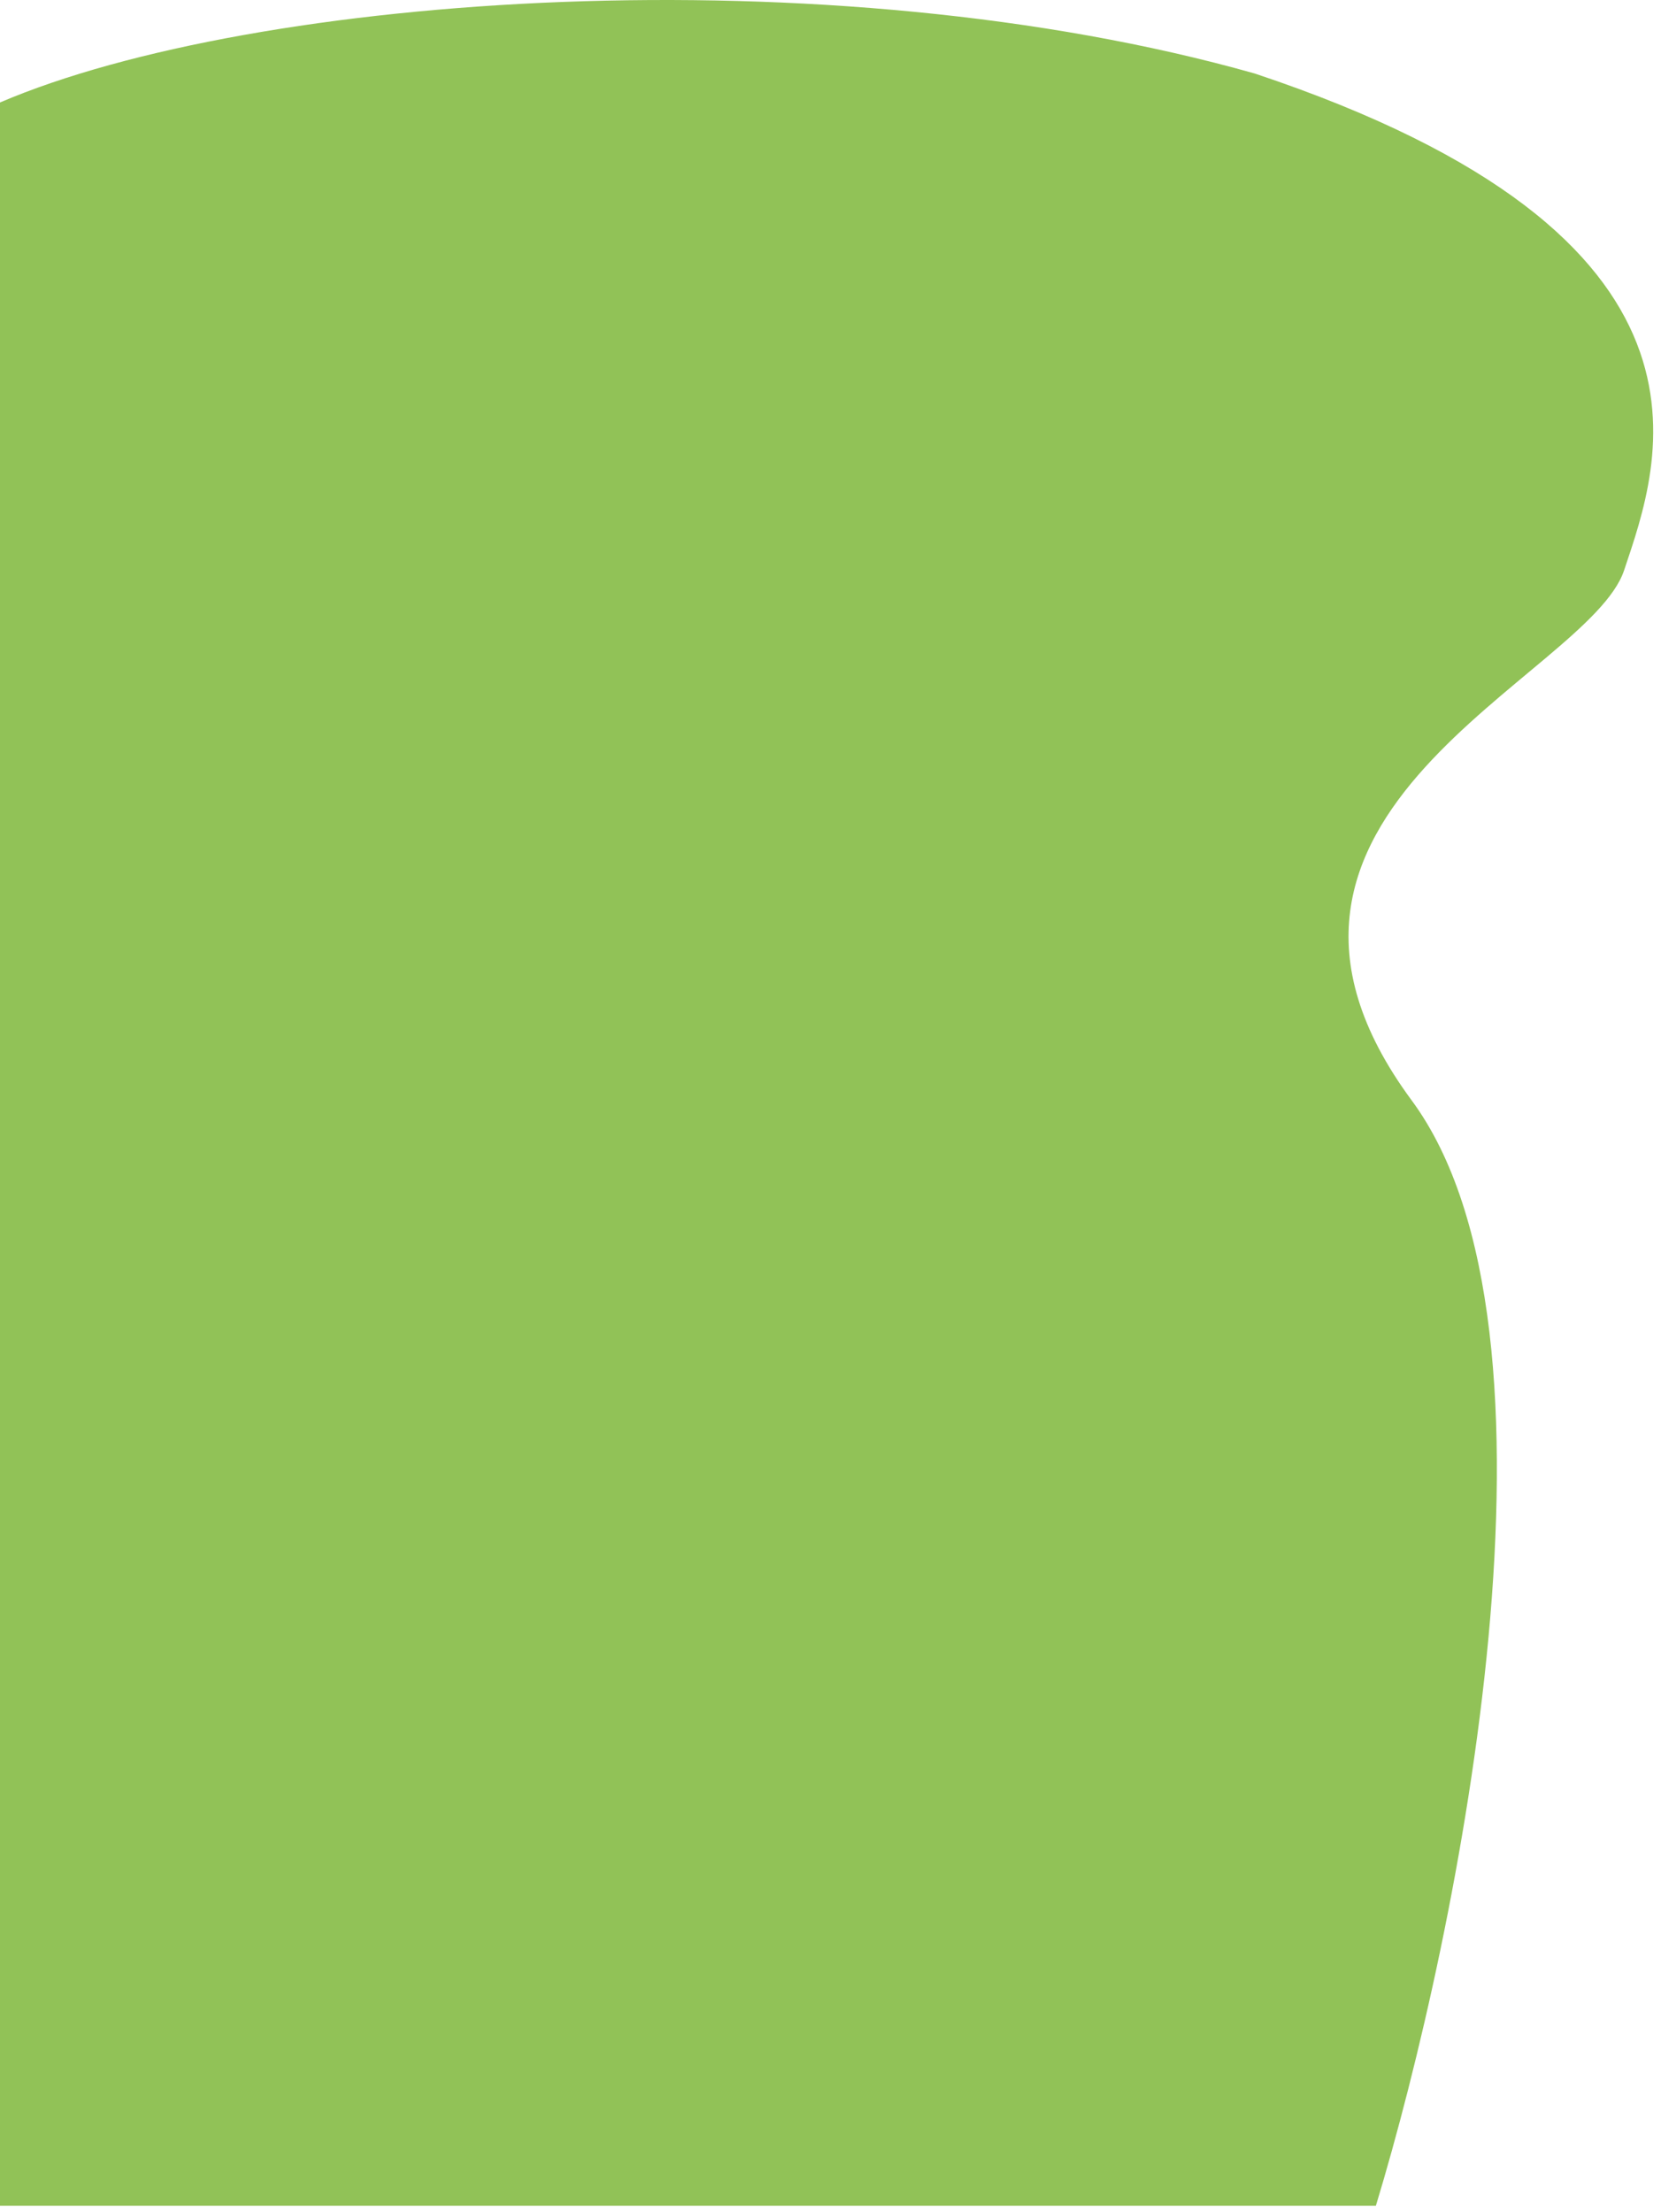
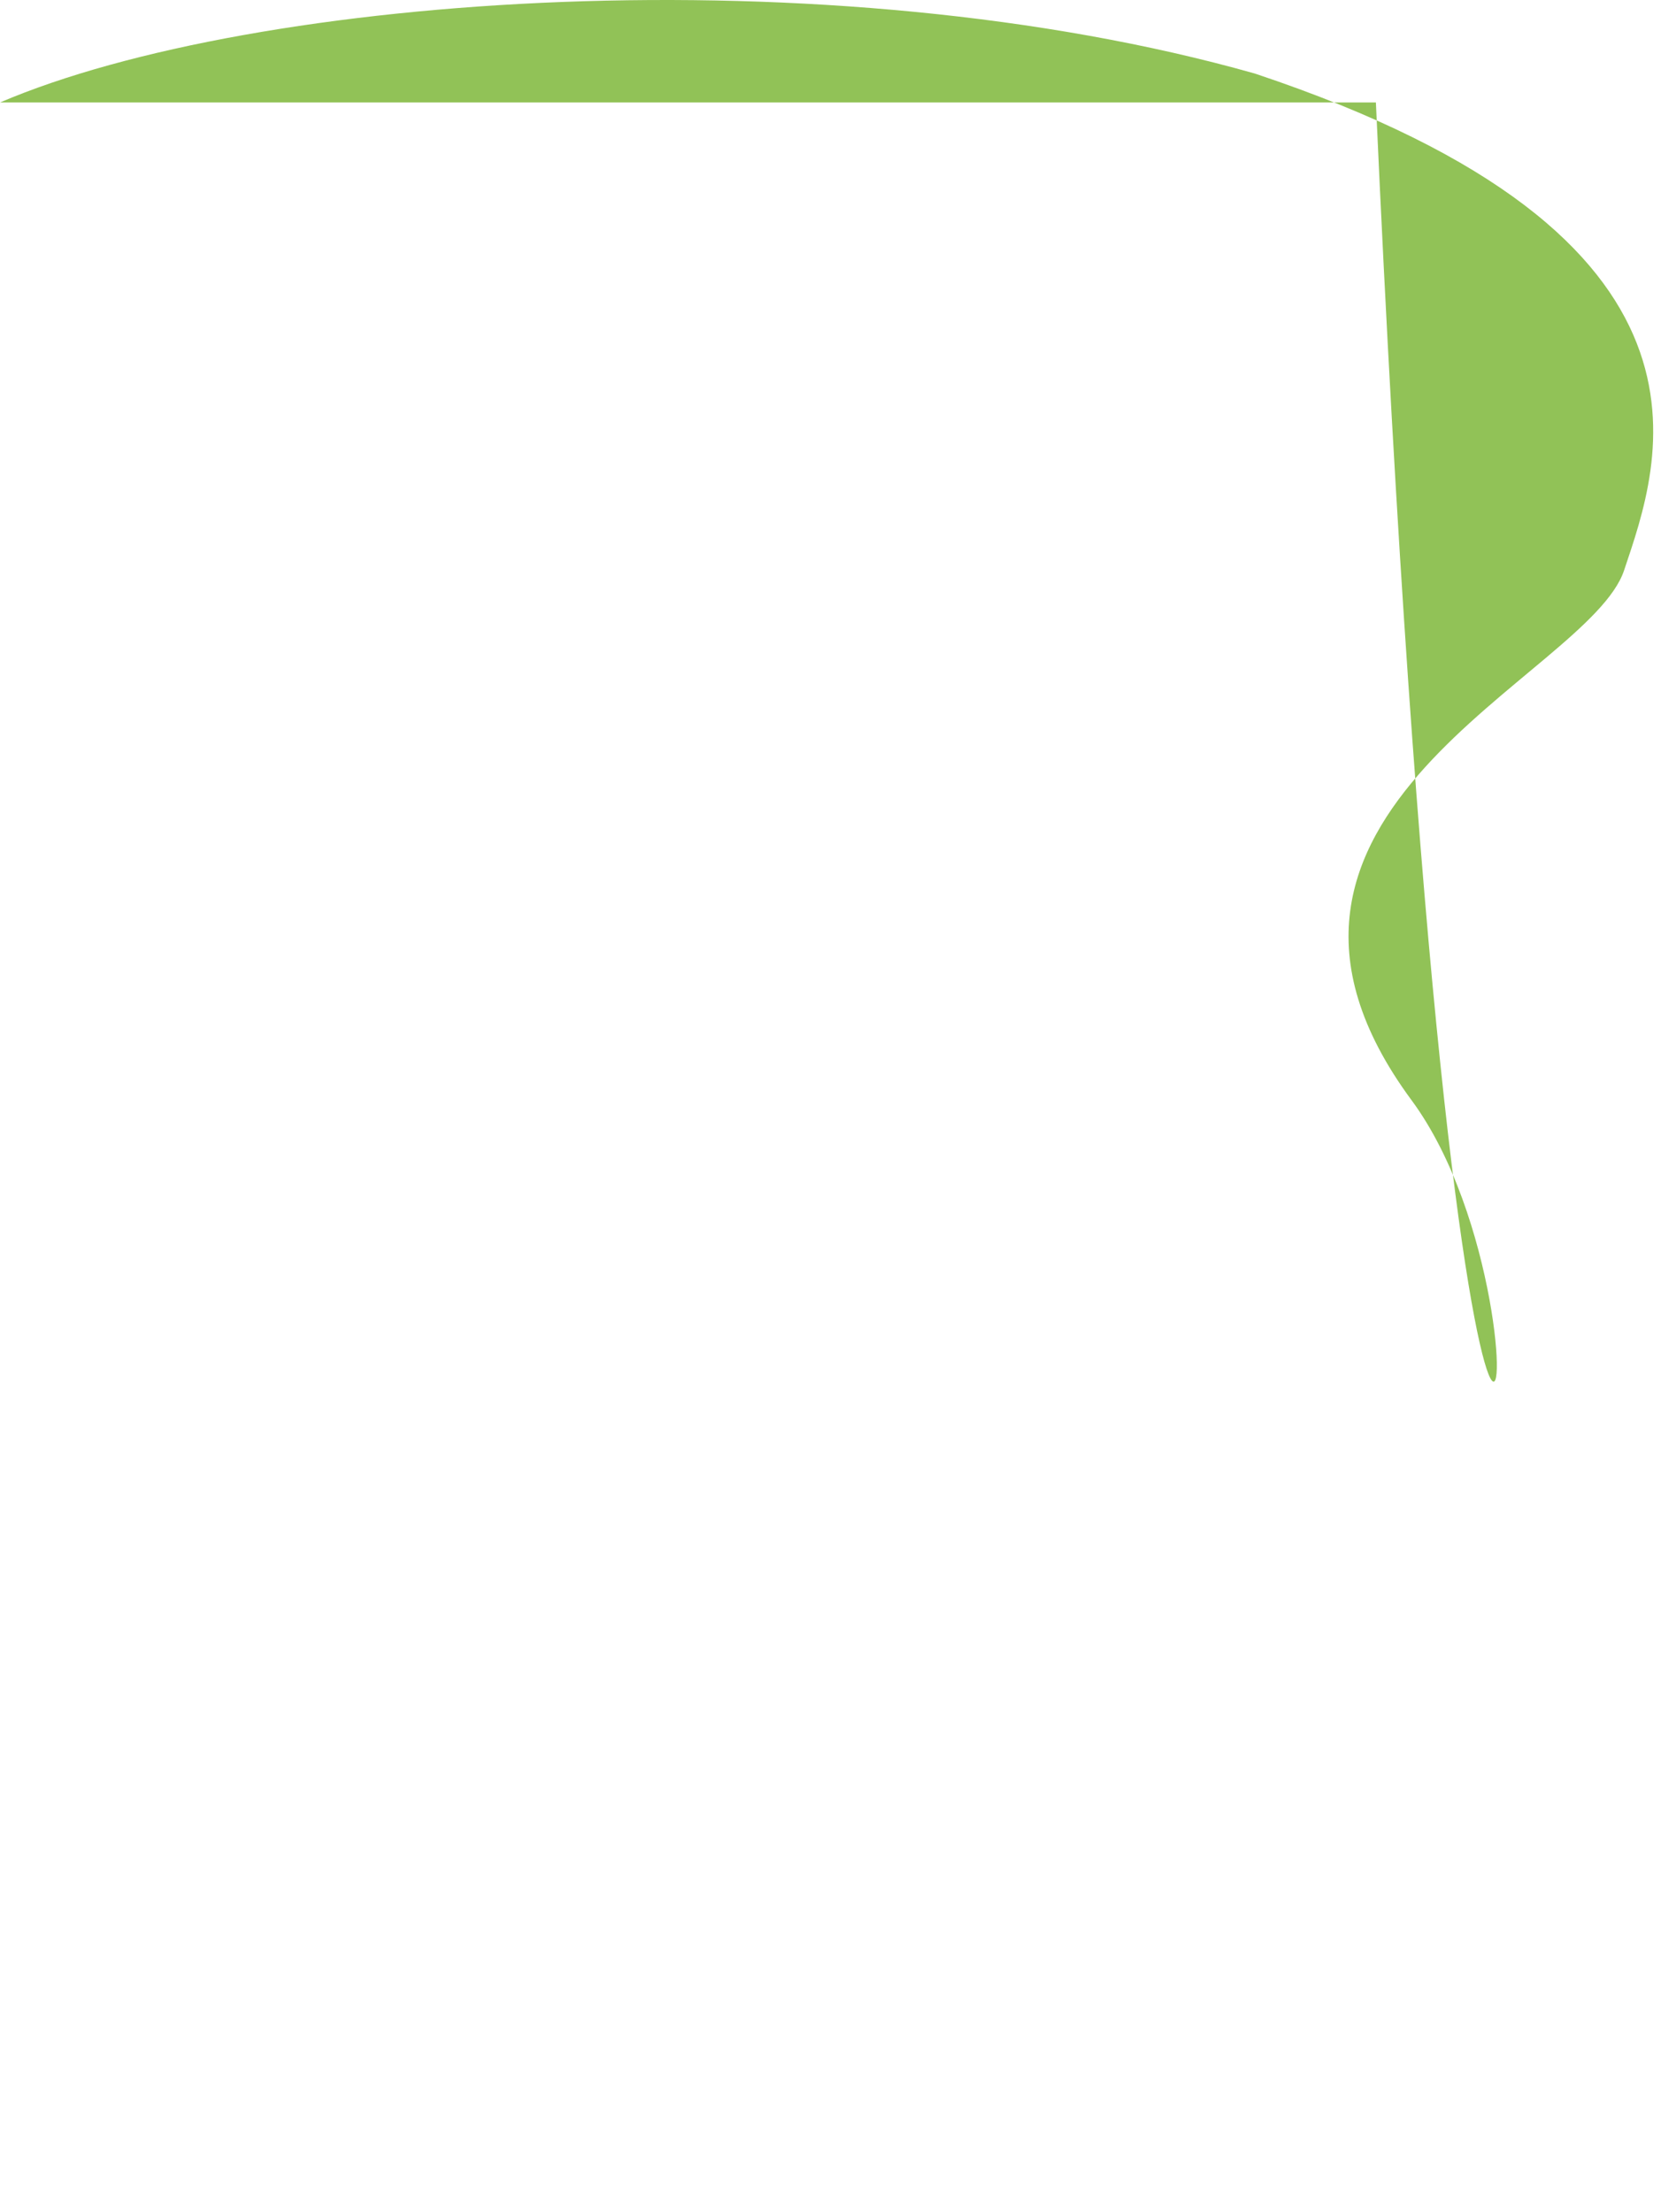
<svg xmlns="http://www.w3.org/2000/svg" fill="none" height="100%" overflow="visible" preserveAspectRatio="none" style="display: block;" viewBox="0 0 205 273" width="100%">
-   <path d="M154.865 9.074C102.268 -5.797 31.447 -0.808 0 12.646V272.203H169.812C180.022 238.568 195.198 164.196 174.223 135.788C148.004 100.277 196.032 83.589 200.442 70.393C204.853 57.198 215.39 29.255 154.865 9.074Z" fill="#91C257" id="Vector 583" />
+   <path d="M154.865 9.074C102.268 -5.797 31.447 -0.808 0 12.646H169.812C180.022 238.568 195.198 164.196 174.223 135.788C148.004 100.277 196.032 83.589 200.442 70.393C204.853 57.198 215.39 29.255 154.865 9.074Z" fill="#91C257" id="Vector 583" />
</svg>